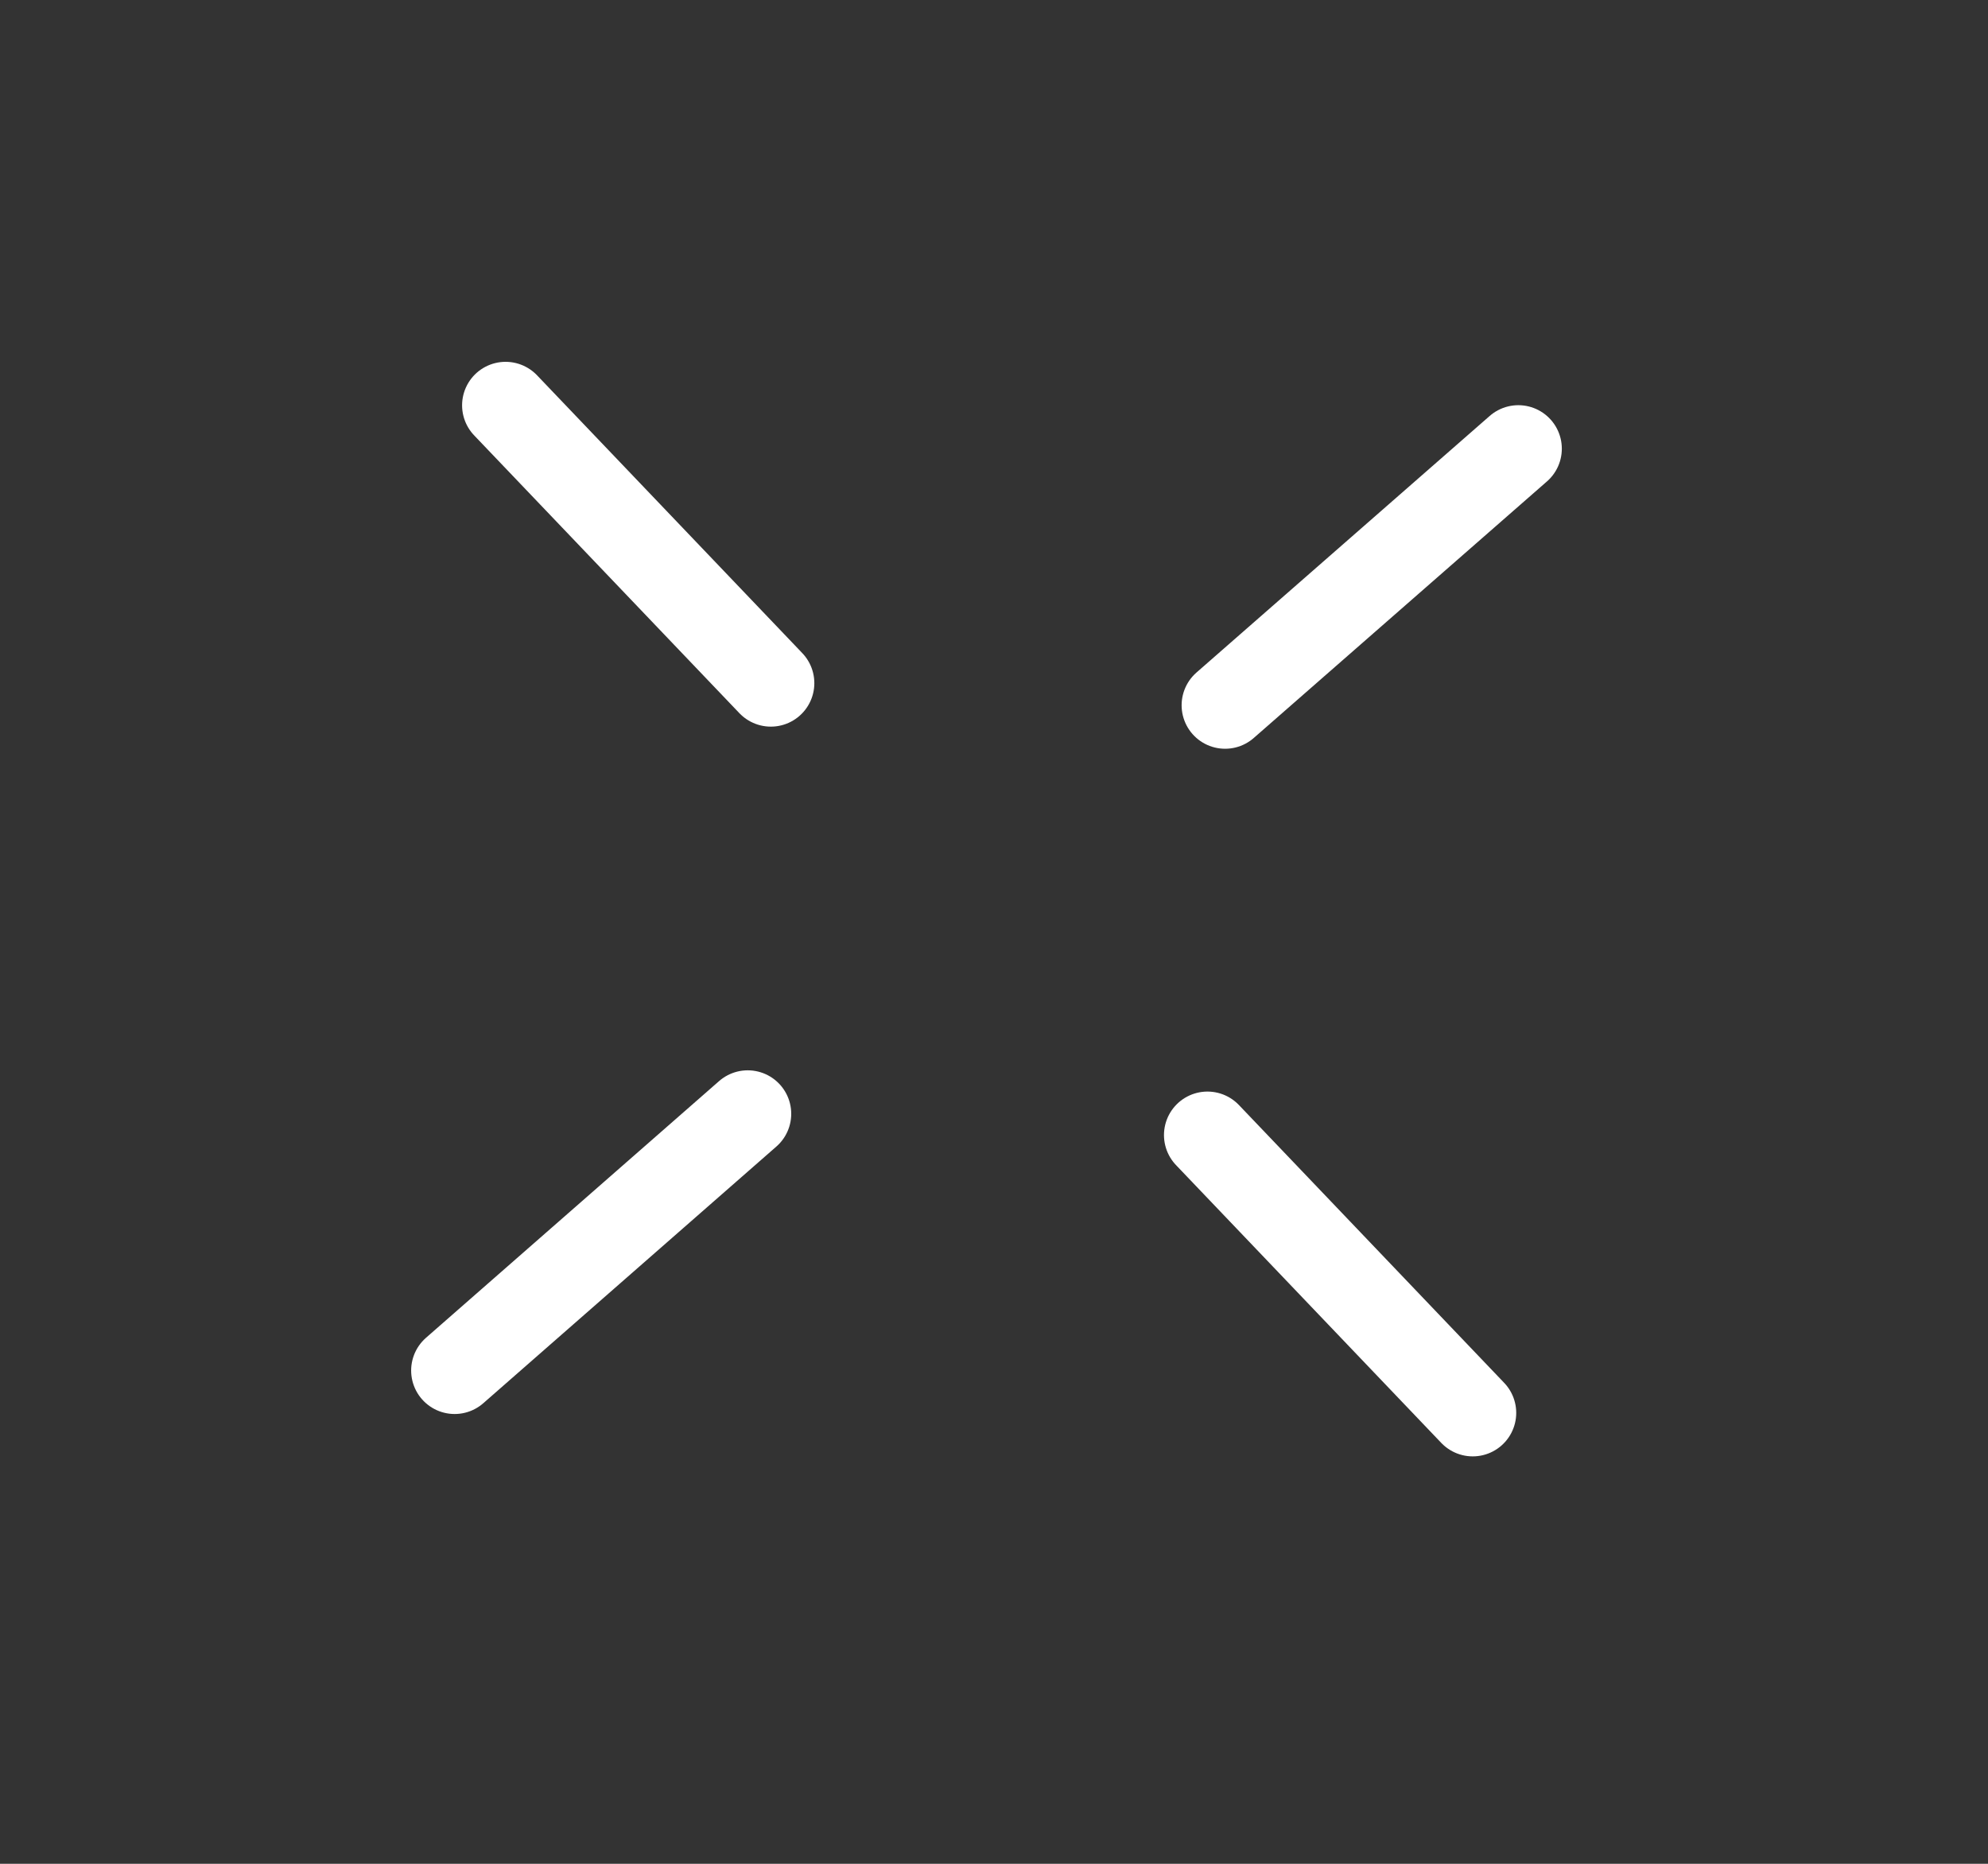
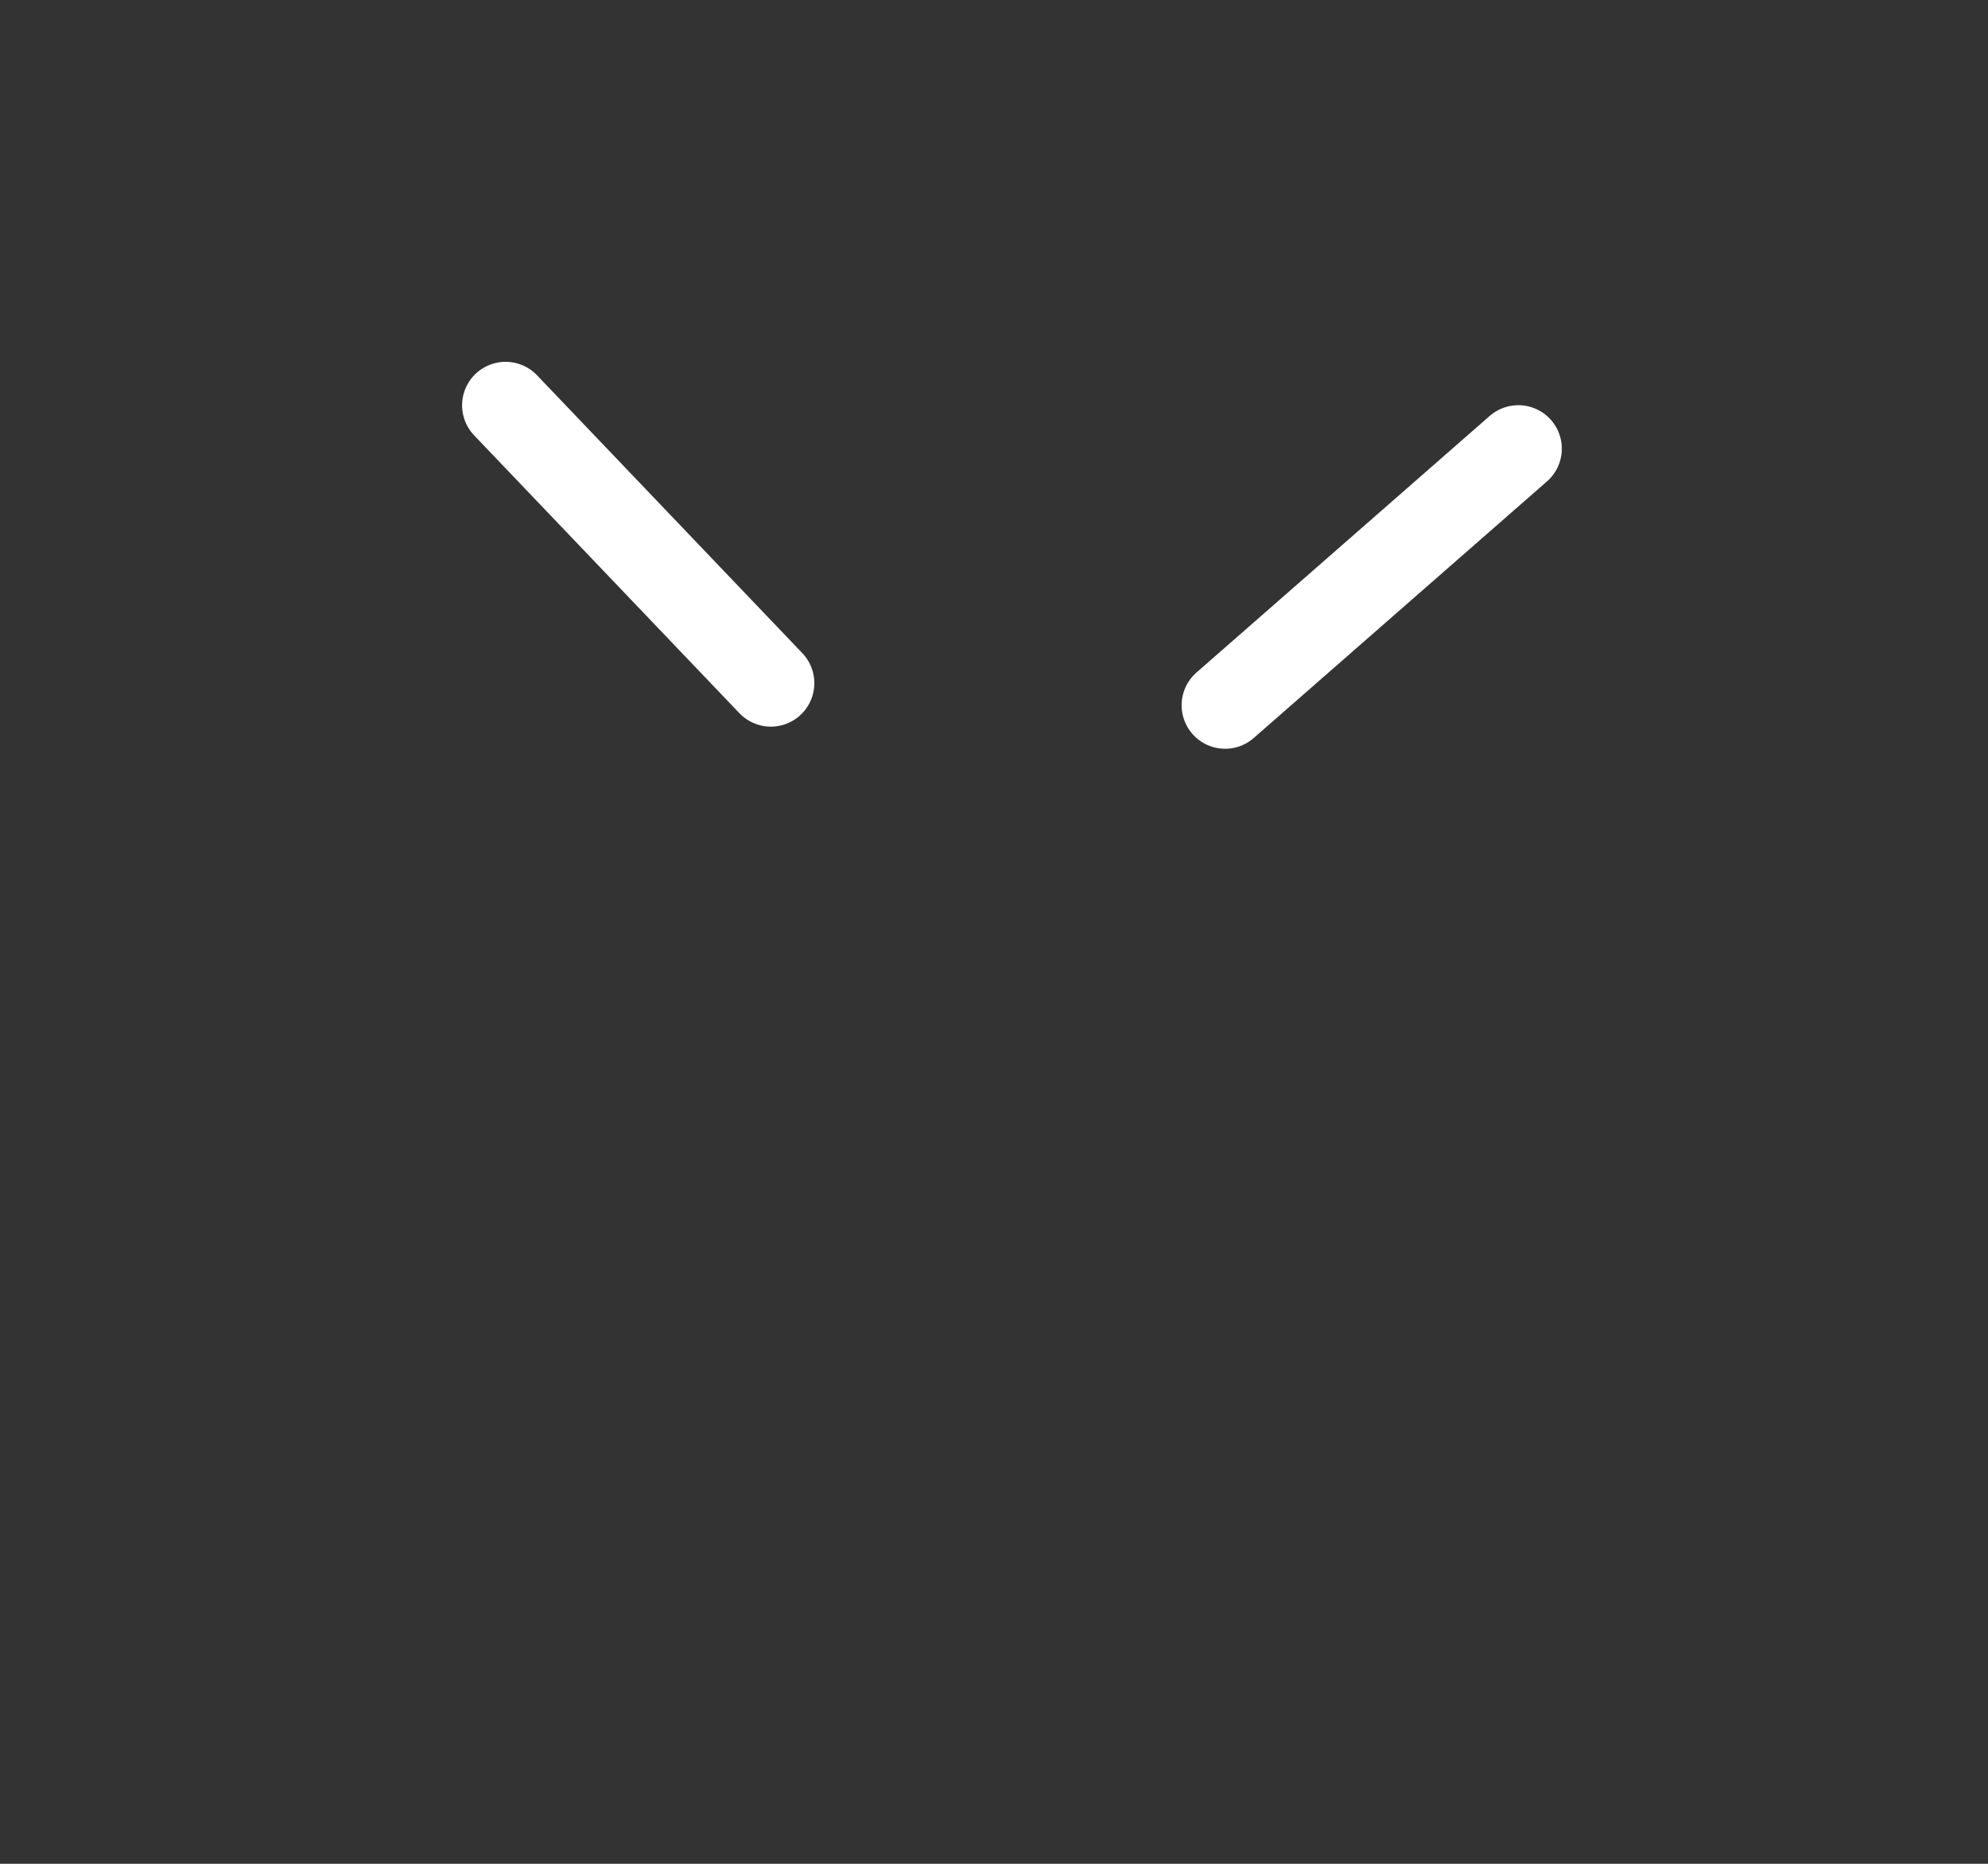
<svg xmlns="http://www.w3.org/2000/svg" width="16" height="15" viewBox="0 0 16 15" fill="none">
  <rect x="0" y="0" width="16" height="15" fill="#333333" stroke="none" />
  <path d="M9.86 5.676L12.22 3.611" stroke="white" stroke-width="0.7" stroke-miterlimit="10" stroke-linecap="round" stroke-linejoin="round" />
-   <path d="M9.718 9.135L11.853 11.371" stroke="white" stroke-width="0.7" stroke-miterlimit="10" stroke-linecap="round" stroke-linejoin="round" />
-   <path d="M3.659 11.03L6.018 8.964" stroke="white" stroke-width="0.7" stroke-miterlimit="10" stroke-linecap="round" stroke-linejoin="round" />
  <path d="M6.204 5.498L4.069 3.262" stroke="white" stroke-width="0.7" stroke-miterlimit="10" stroke-linecap="round" stroke-linejoin="round" />
</svg>